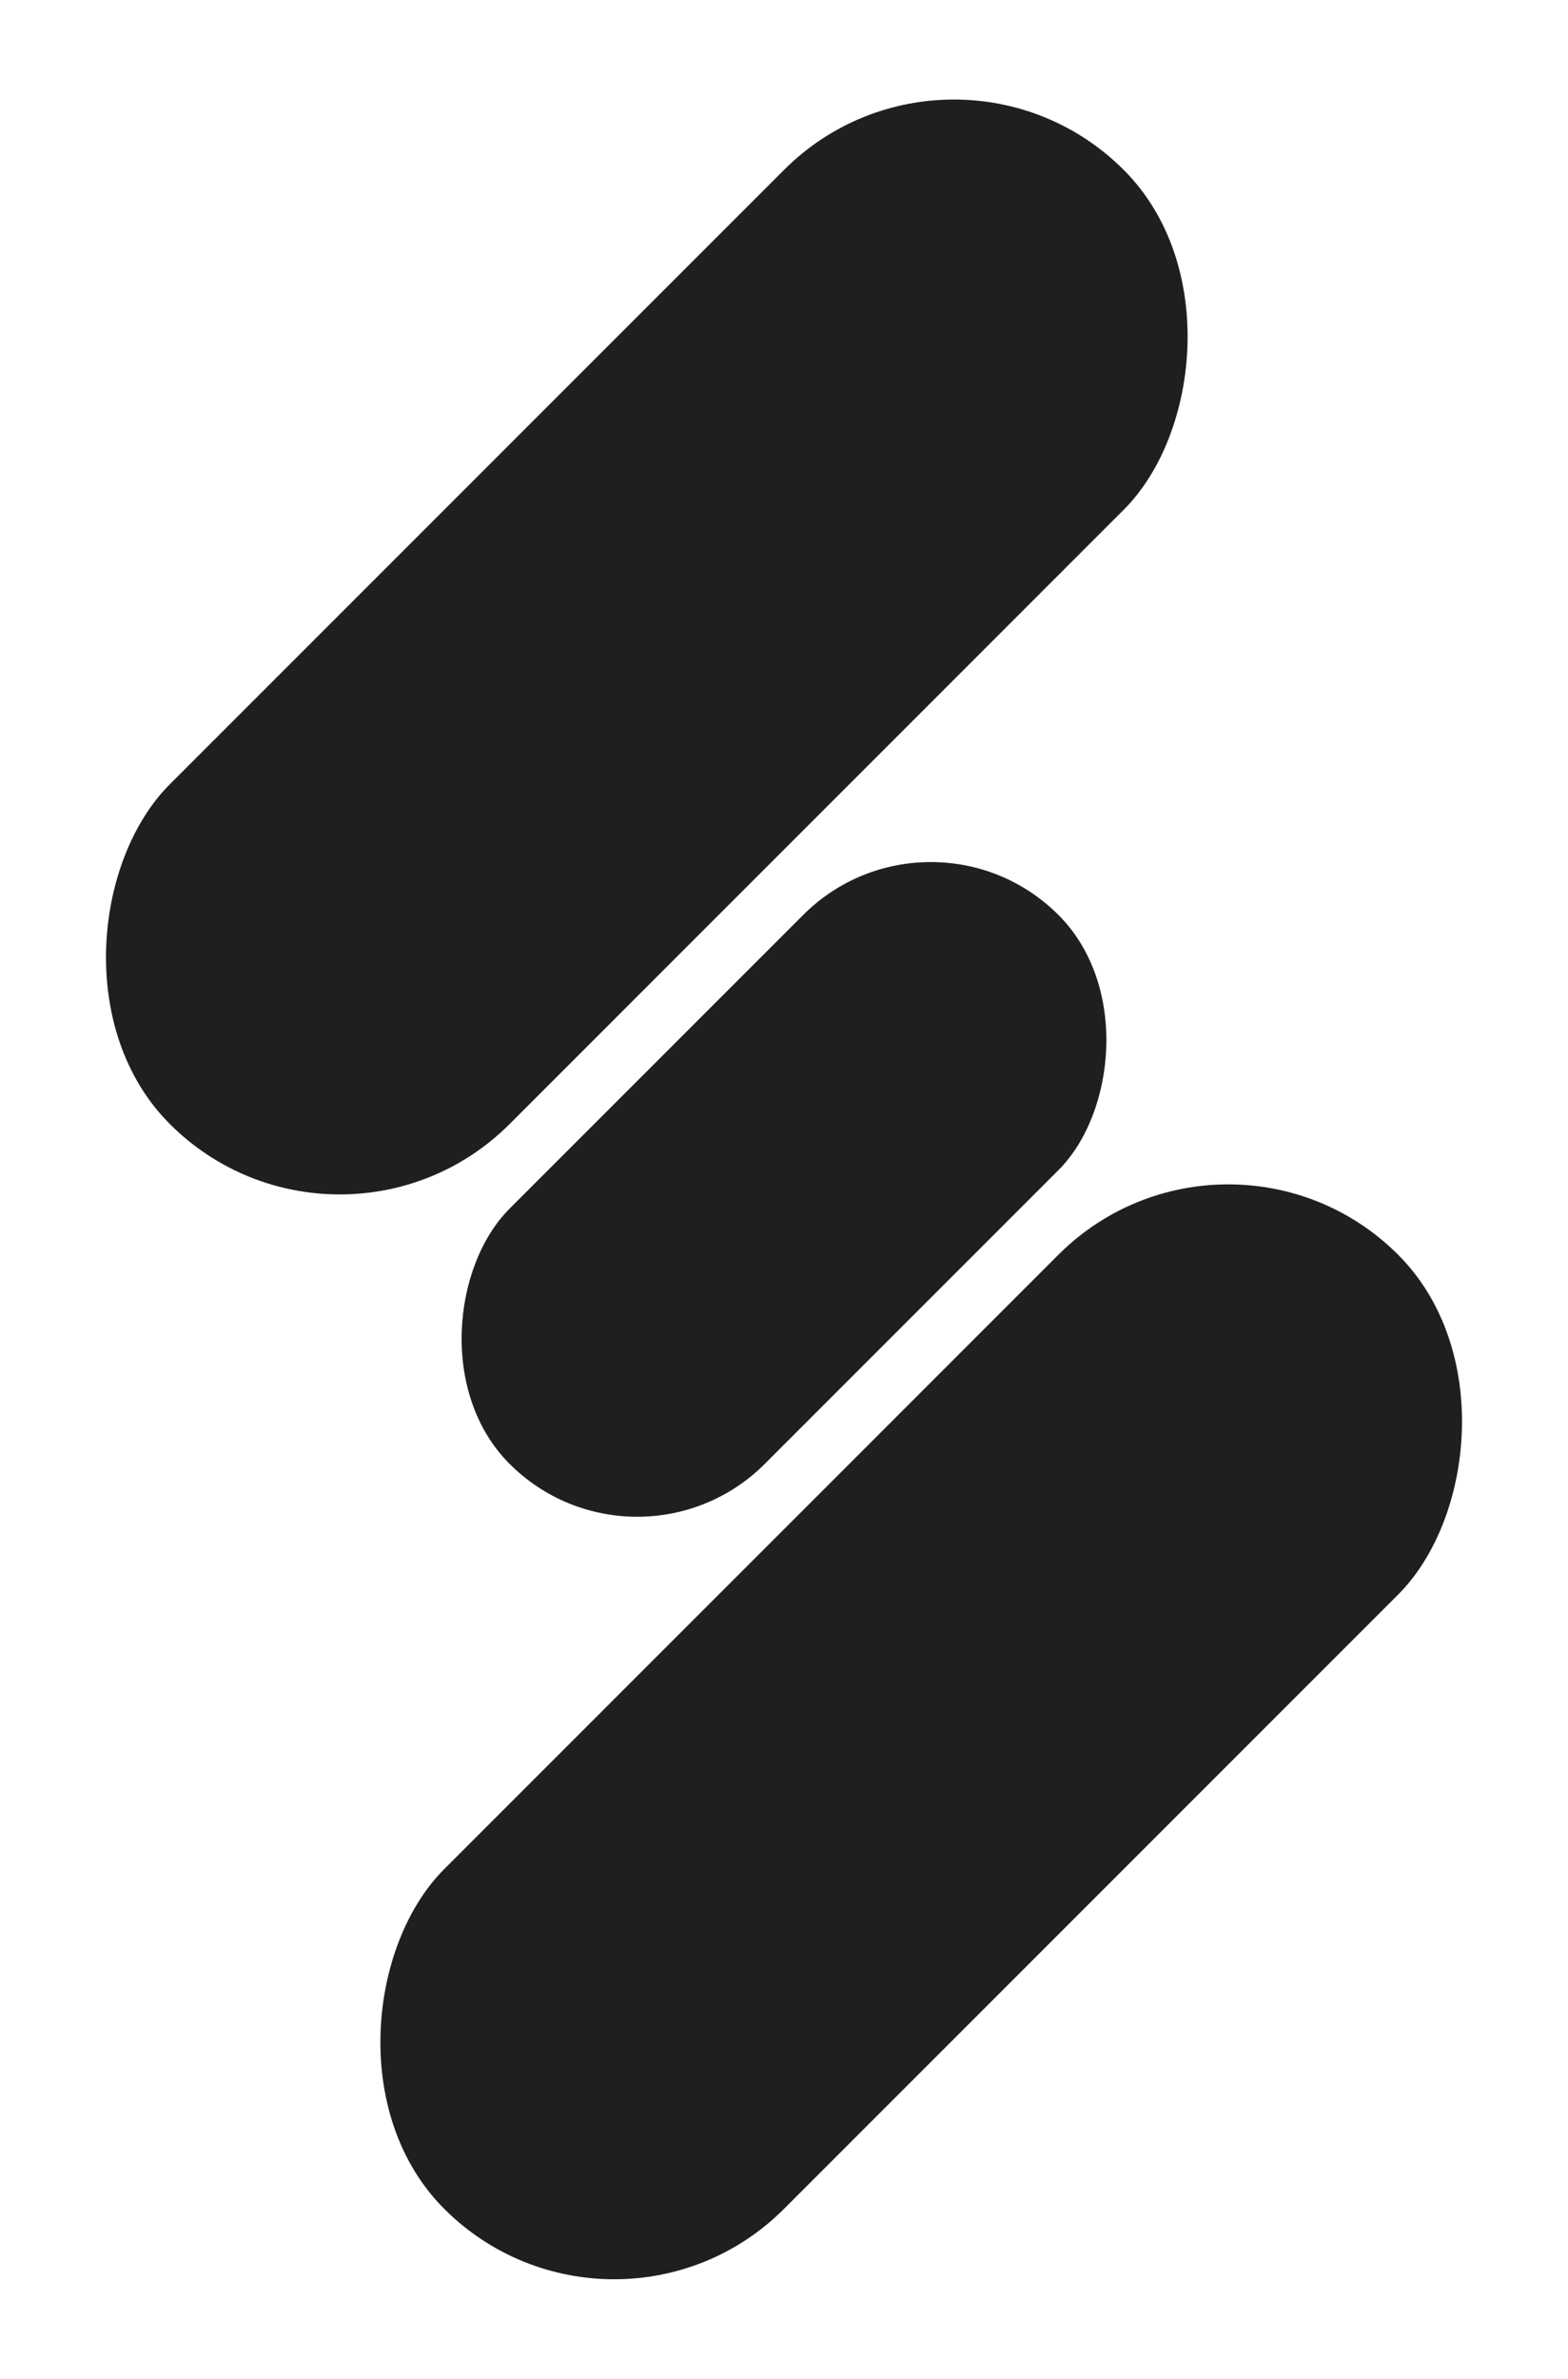
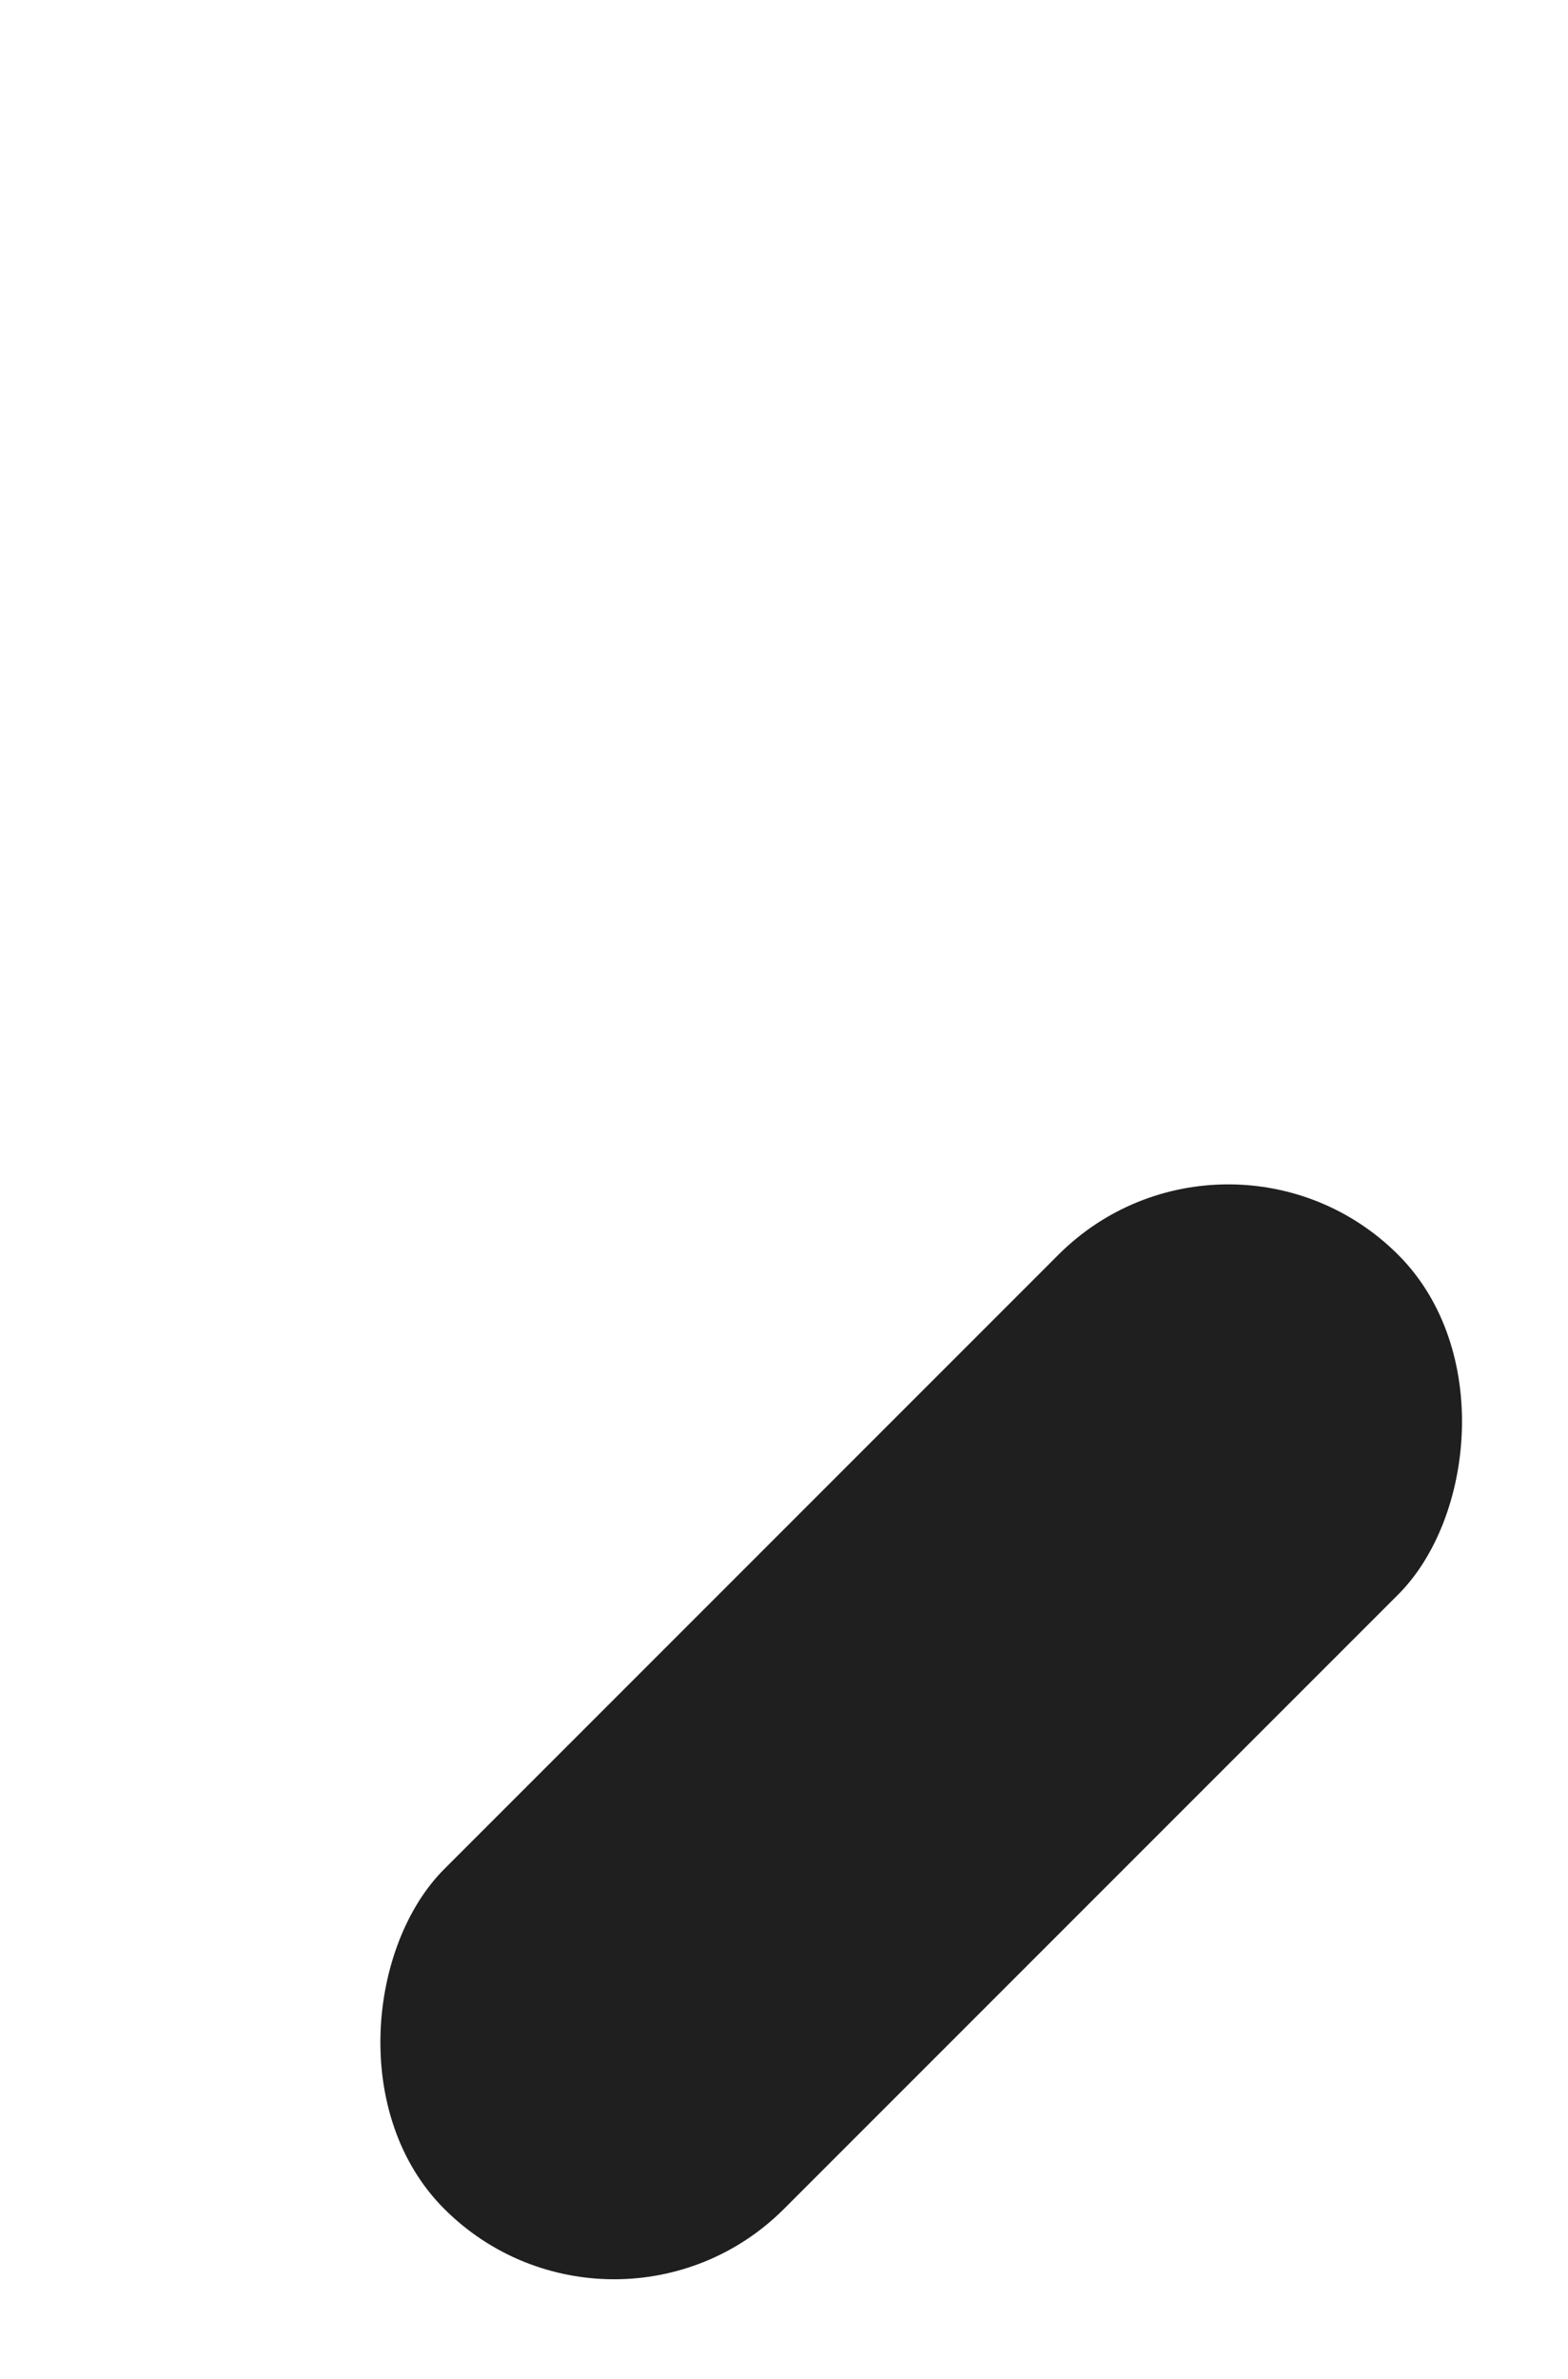
<svg xmlns="http://www.w3.org/2000/svg" width="203.5" height="308.644" viewBox="0 0 203.5 308.644">
  <g id="Group_177" data-name="Group 177" transform="translate(15859.223 796.322)">
    <rect id="Rectangle_4" data-name="Rectangle 4" width="62.356" height="175.074" rx="31.178" transform="translate(-15699.815 -655.567) rotate(45)" fill="#1f1f1f" />
-     <rect id="Rectangle_3" data-name="Rectangle 3" width="46.838" height="100.728" rx="23.419" transform="translate(-15738.42 -694.172) rotate(45)" fill="#1f1f1f" />
-     <rect id="Rectangle_2" data-name="Rectangle 2" width="62.356" height="175.074" rx="31.178" transform="translate(-15735.427 -796.322) rotate(45)" fill="#1f1f1f" />
  </g>
</svg>